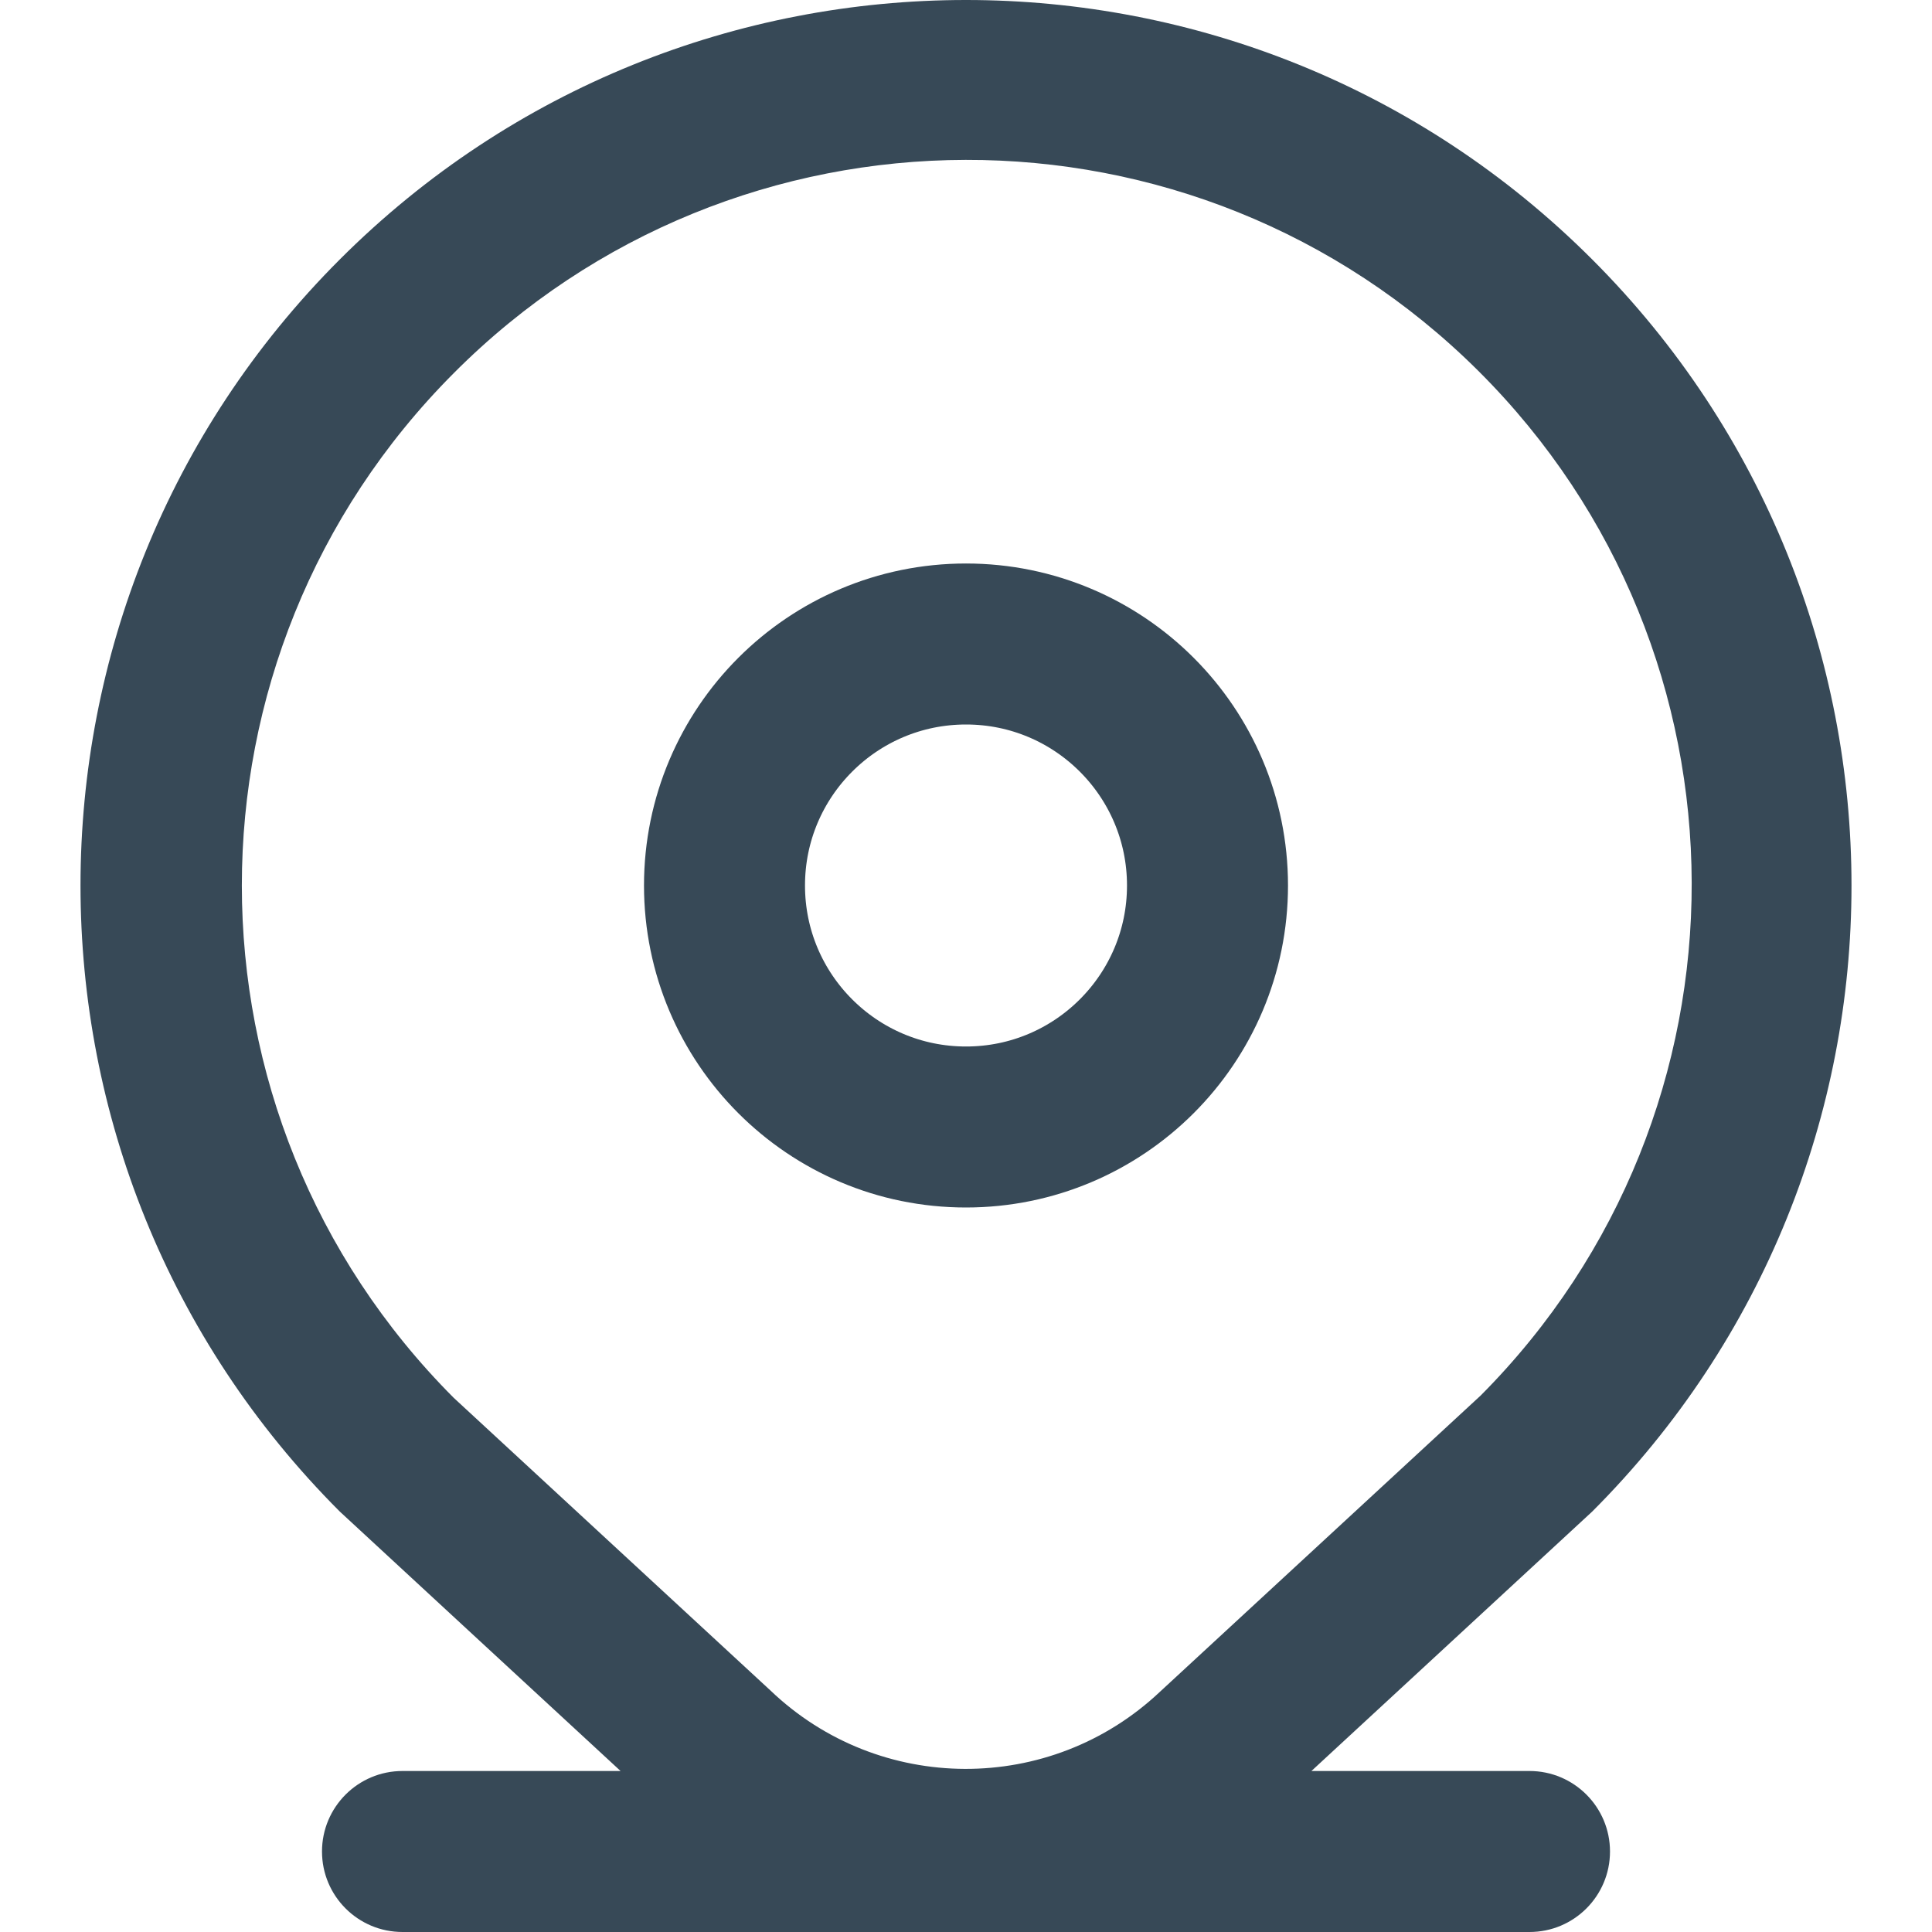
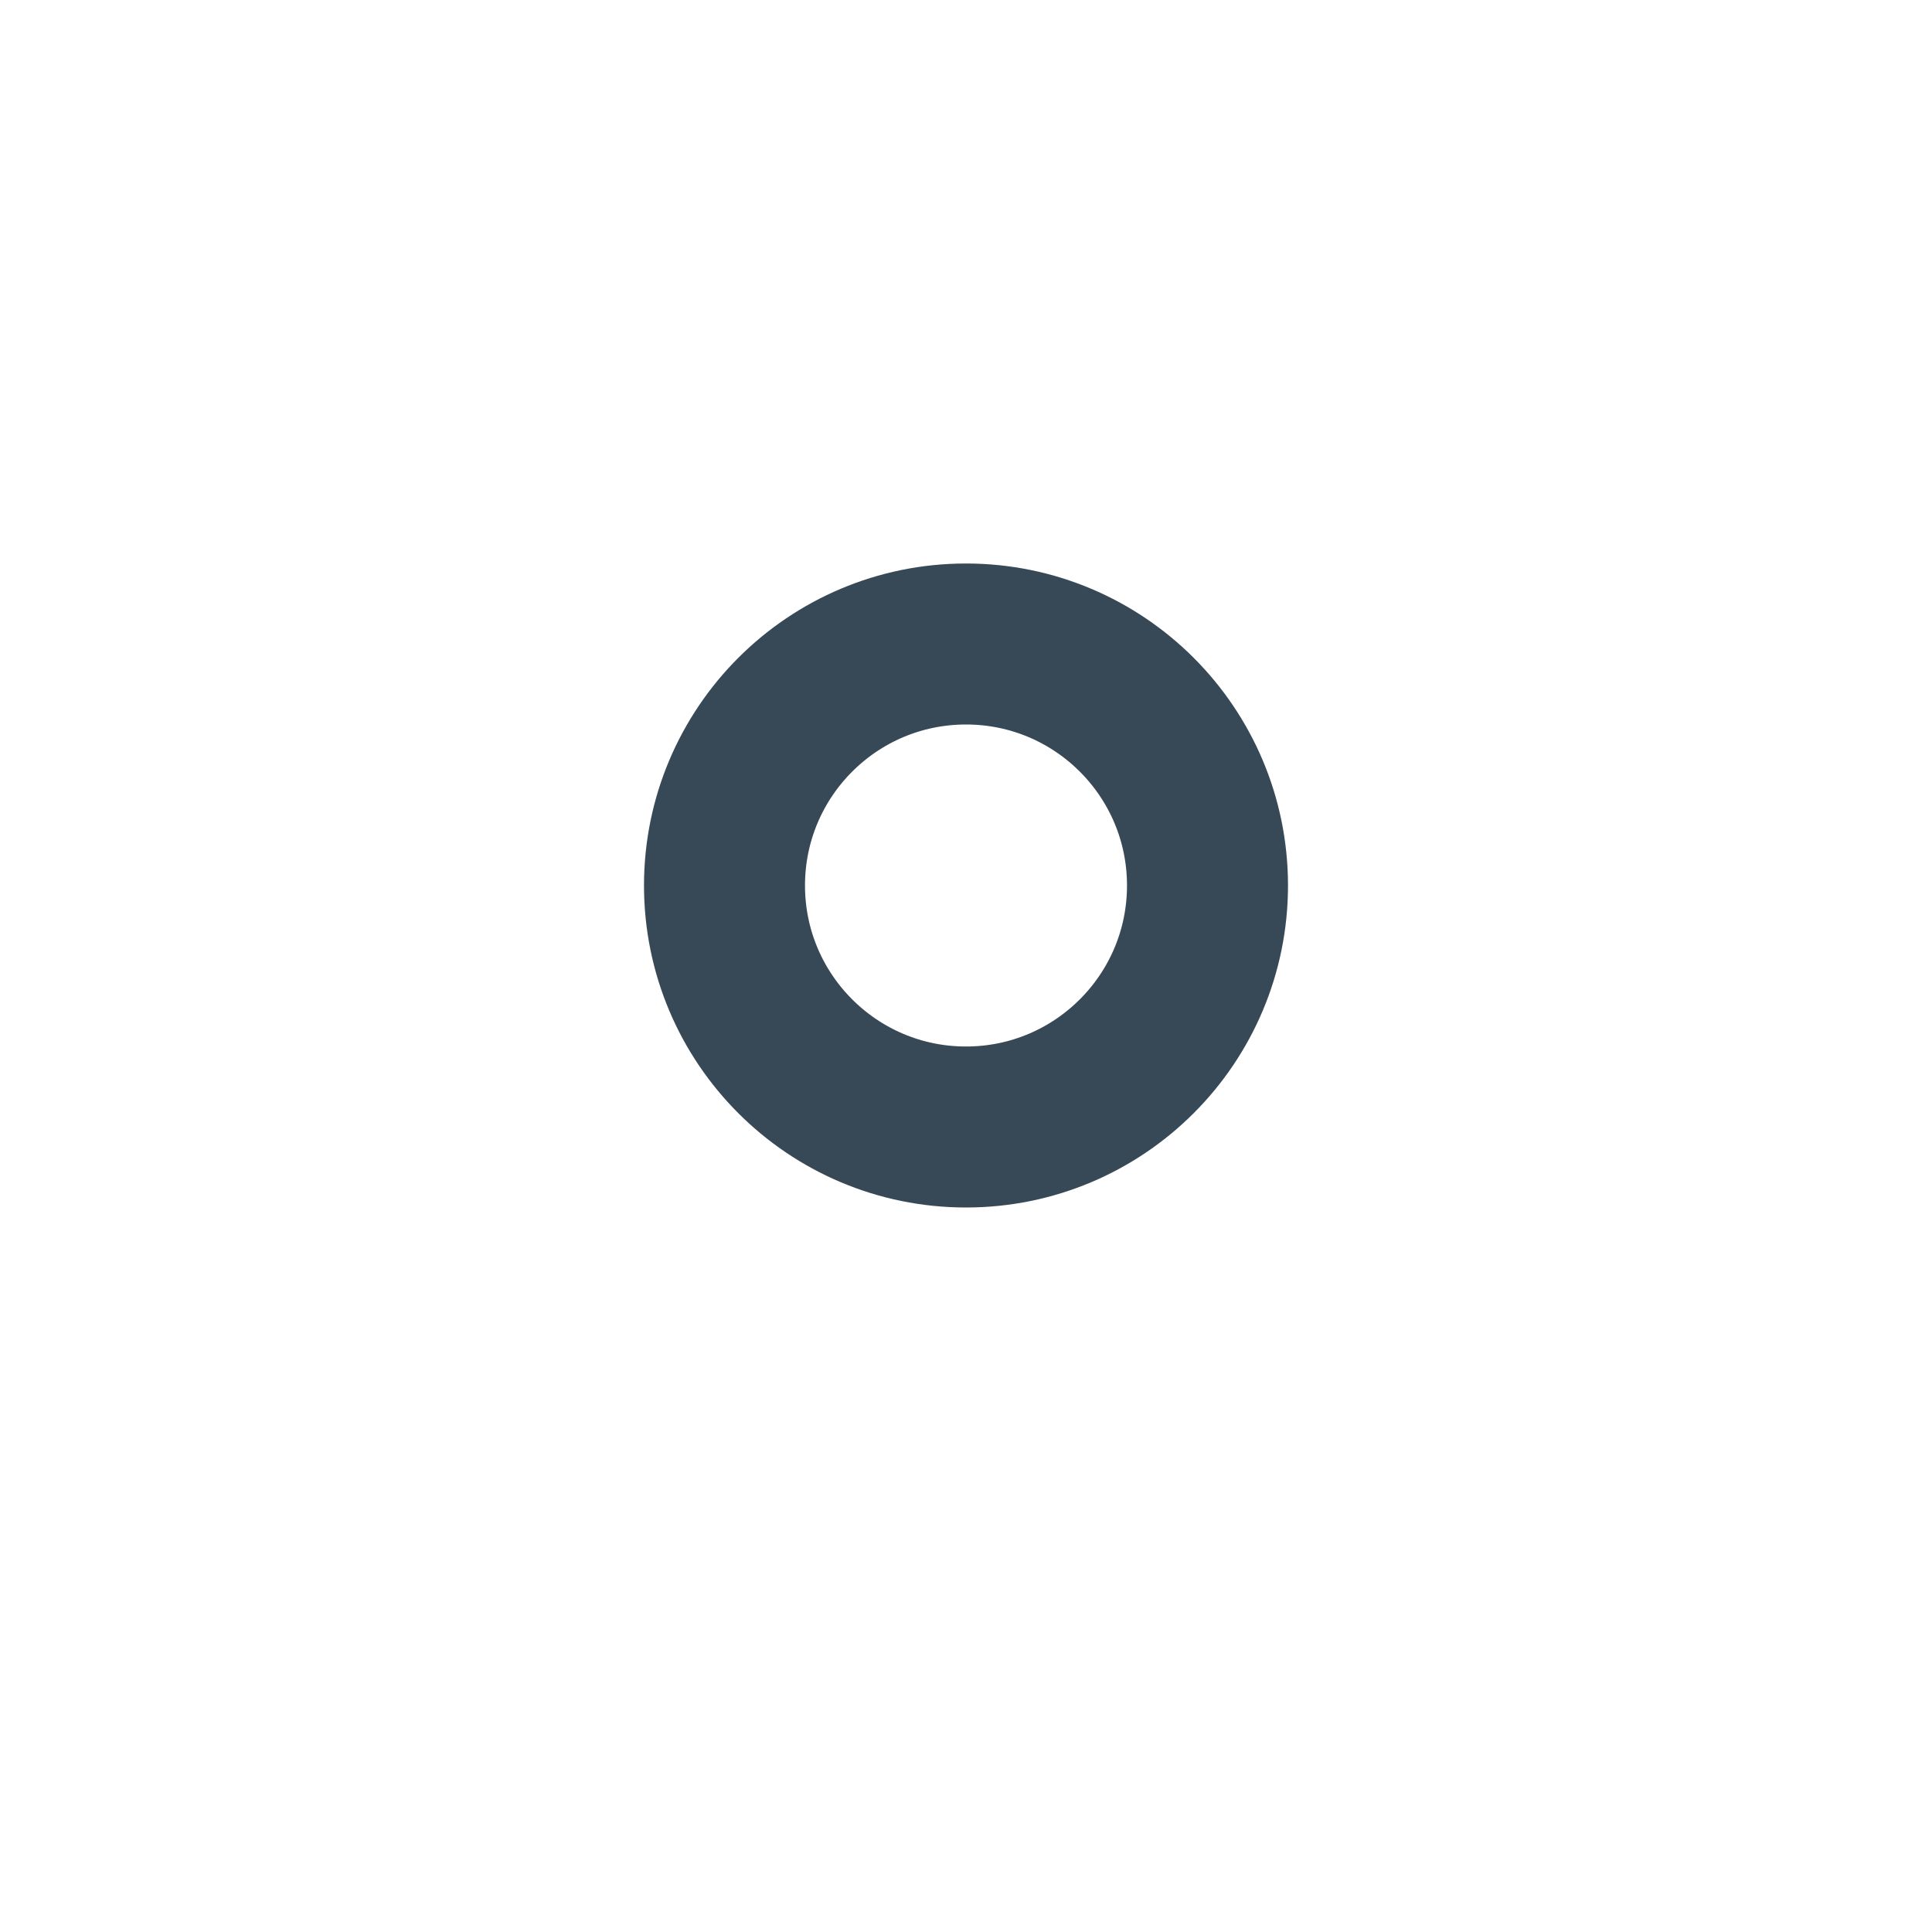
<svg xmlns="http://www.w3.org/2000/svg" width="24" height="24" viewBox="0 0 24 24" fill="none">
  <g clip-path="url(#clip0_6592_9693)">
-     <path fill-rule="evenodd" clip-rule="evenodd" d="M16.291 22H19C19.552 22 20 22.448 20 23C20 23.553 19.552 24 19 24H5C4.448 24 4 23.553 4 23C4 22.448 4.448 22 5 22H7.709C7.709 22 4.231 18.788 4.222 18.778C-0.074 14.482 -0.074 7.517 4.222 3.222C8.518 -1.074 15.483 -1.074 19.778 3.222C24.074 7.518 24.074 14.483 19.778 18.778L16.291 22ZM18.365 4.608C14.842 1.101 9.143 1.114 5.636 4.636C2.127 8.153 2.127 13.847 5.636 17.364L9.571 21C10.922 22.292 13.048 22.299 14.408 21.017L18.393 17.336C21.9 13.813 21.887 8.115 18.365 4.608Z" fill="#374957" />
    <circle cx="12" cy="11" r="3" stroke="#374957" stroke-width="2" />
  </g>
  <defs>
    <clipPath id="clip0_6592_9693">
      <rect width="24" height="24" fill="white" />
    </clipPath>
  </defs>
</svg>